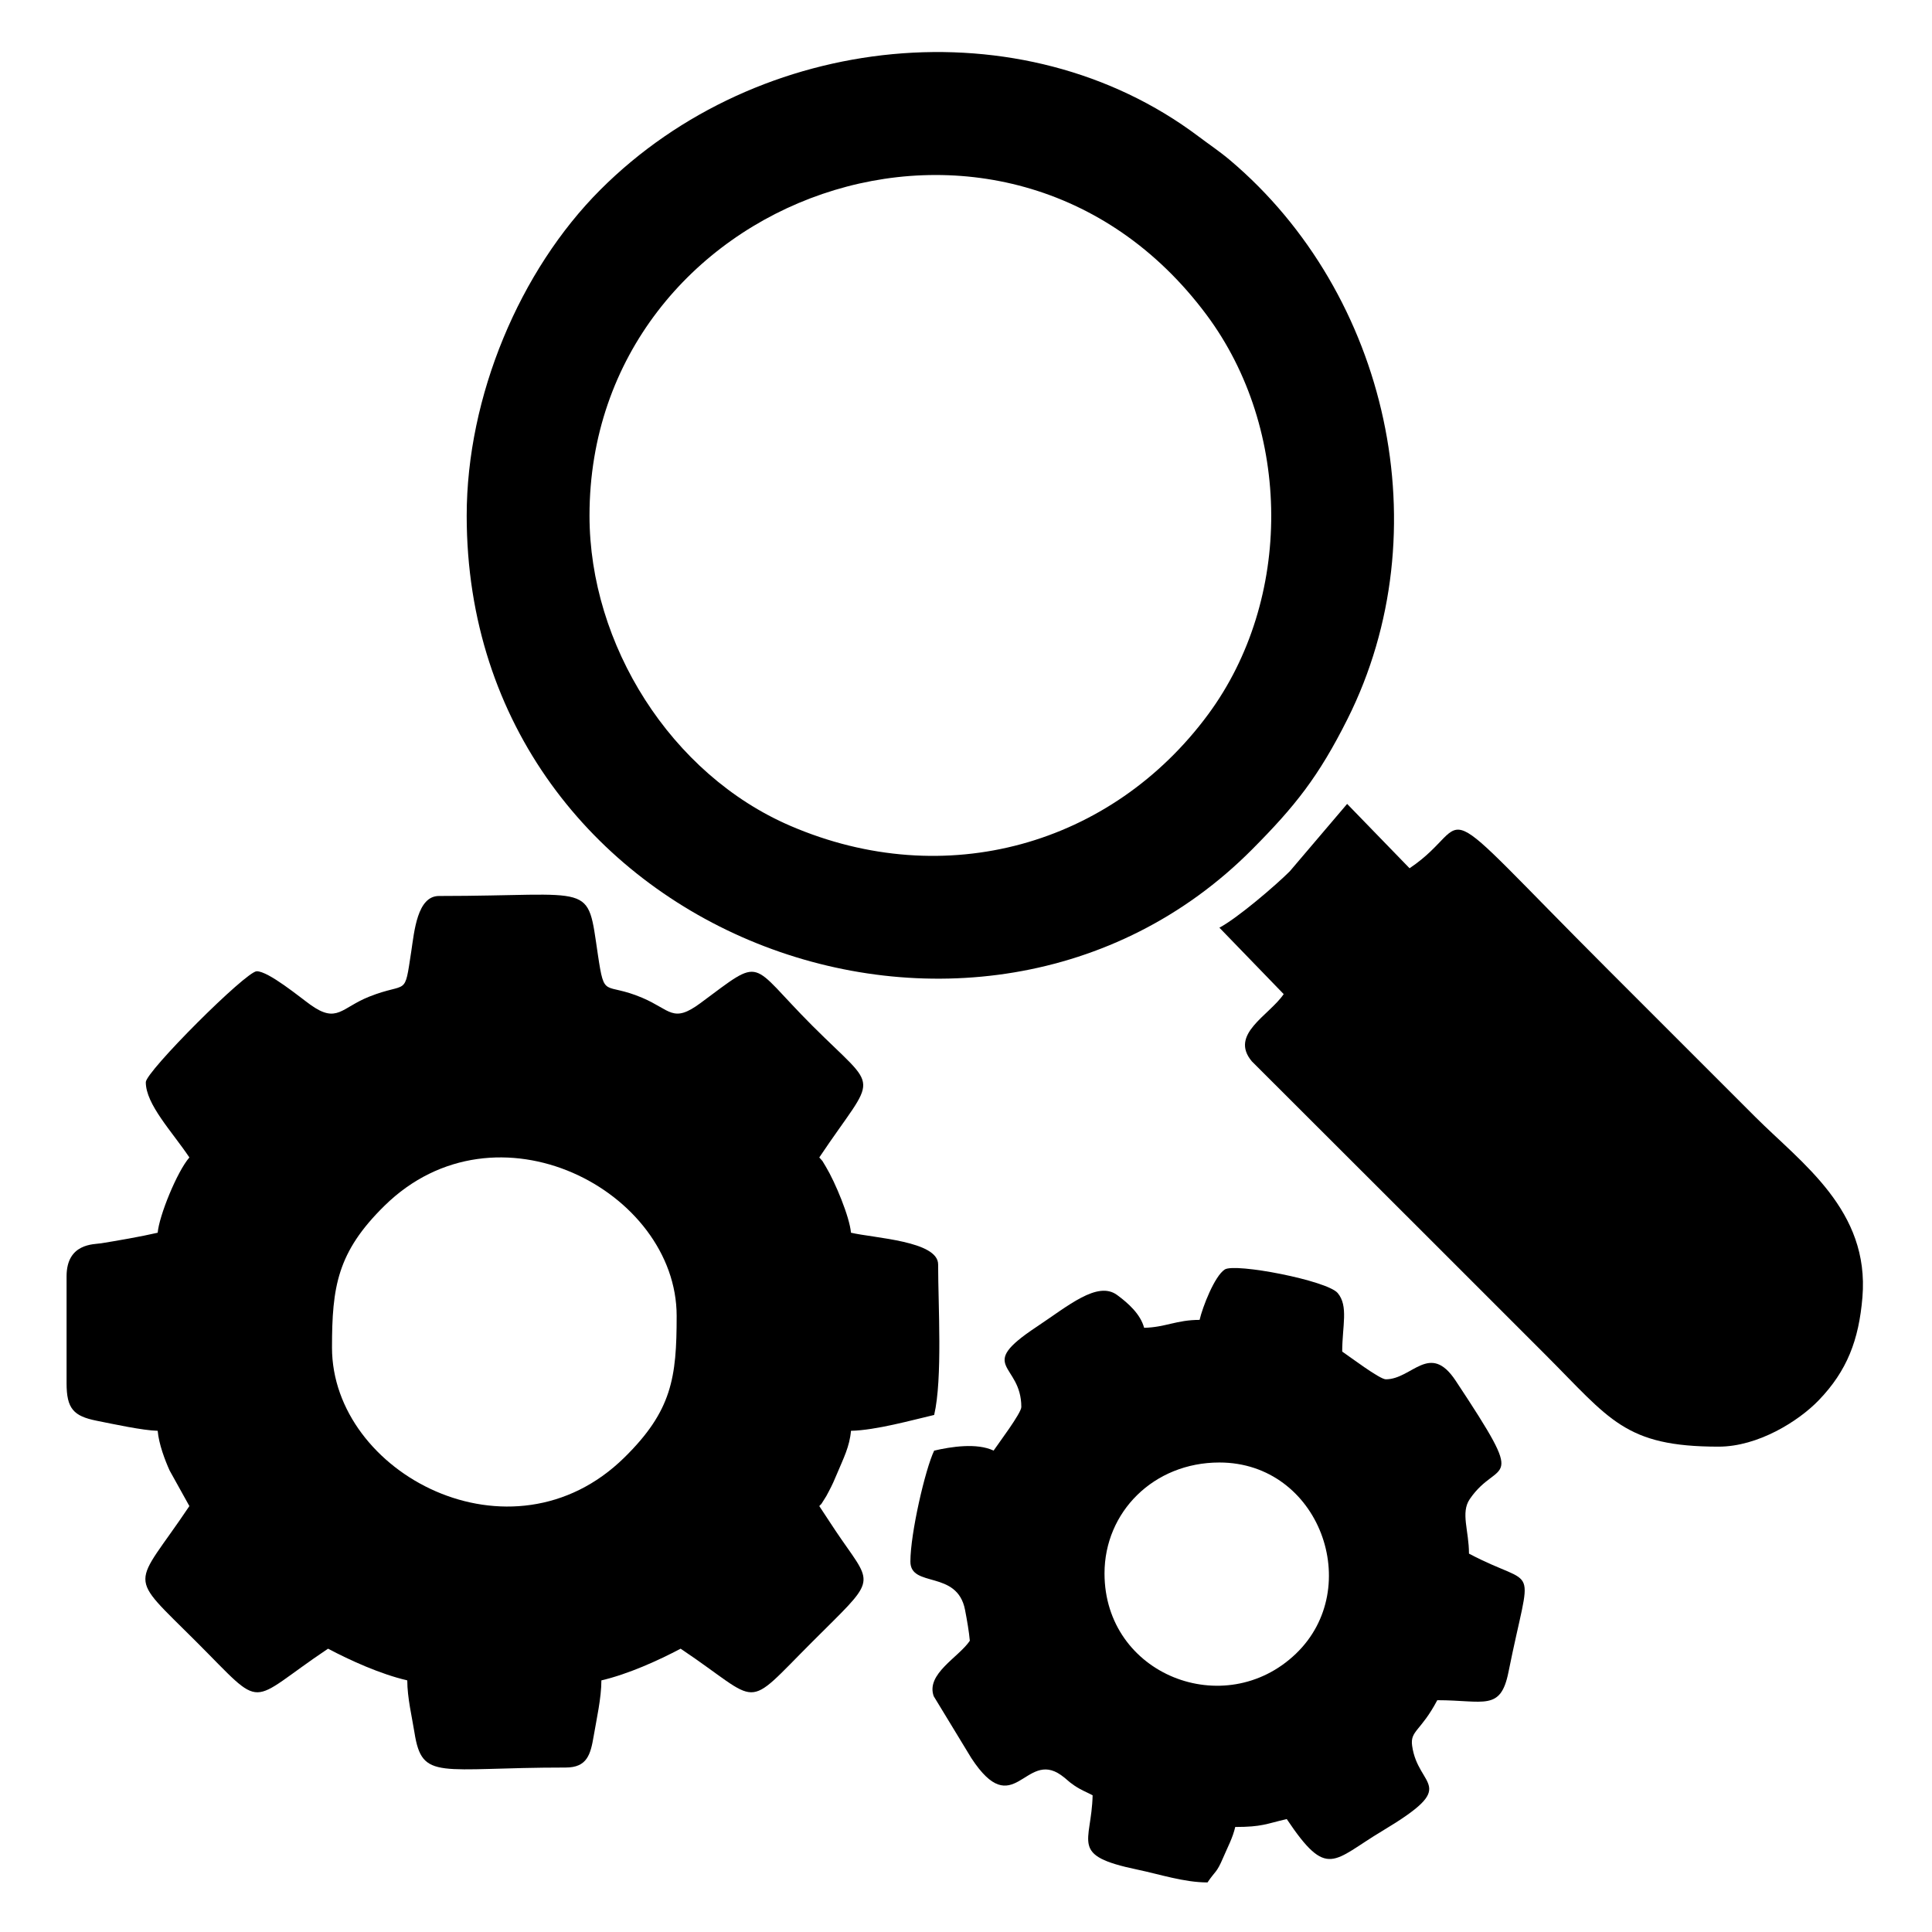
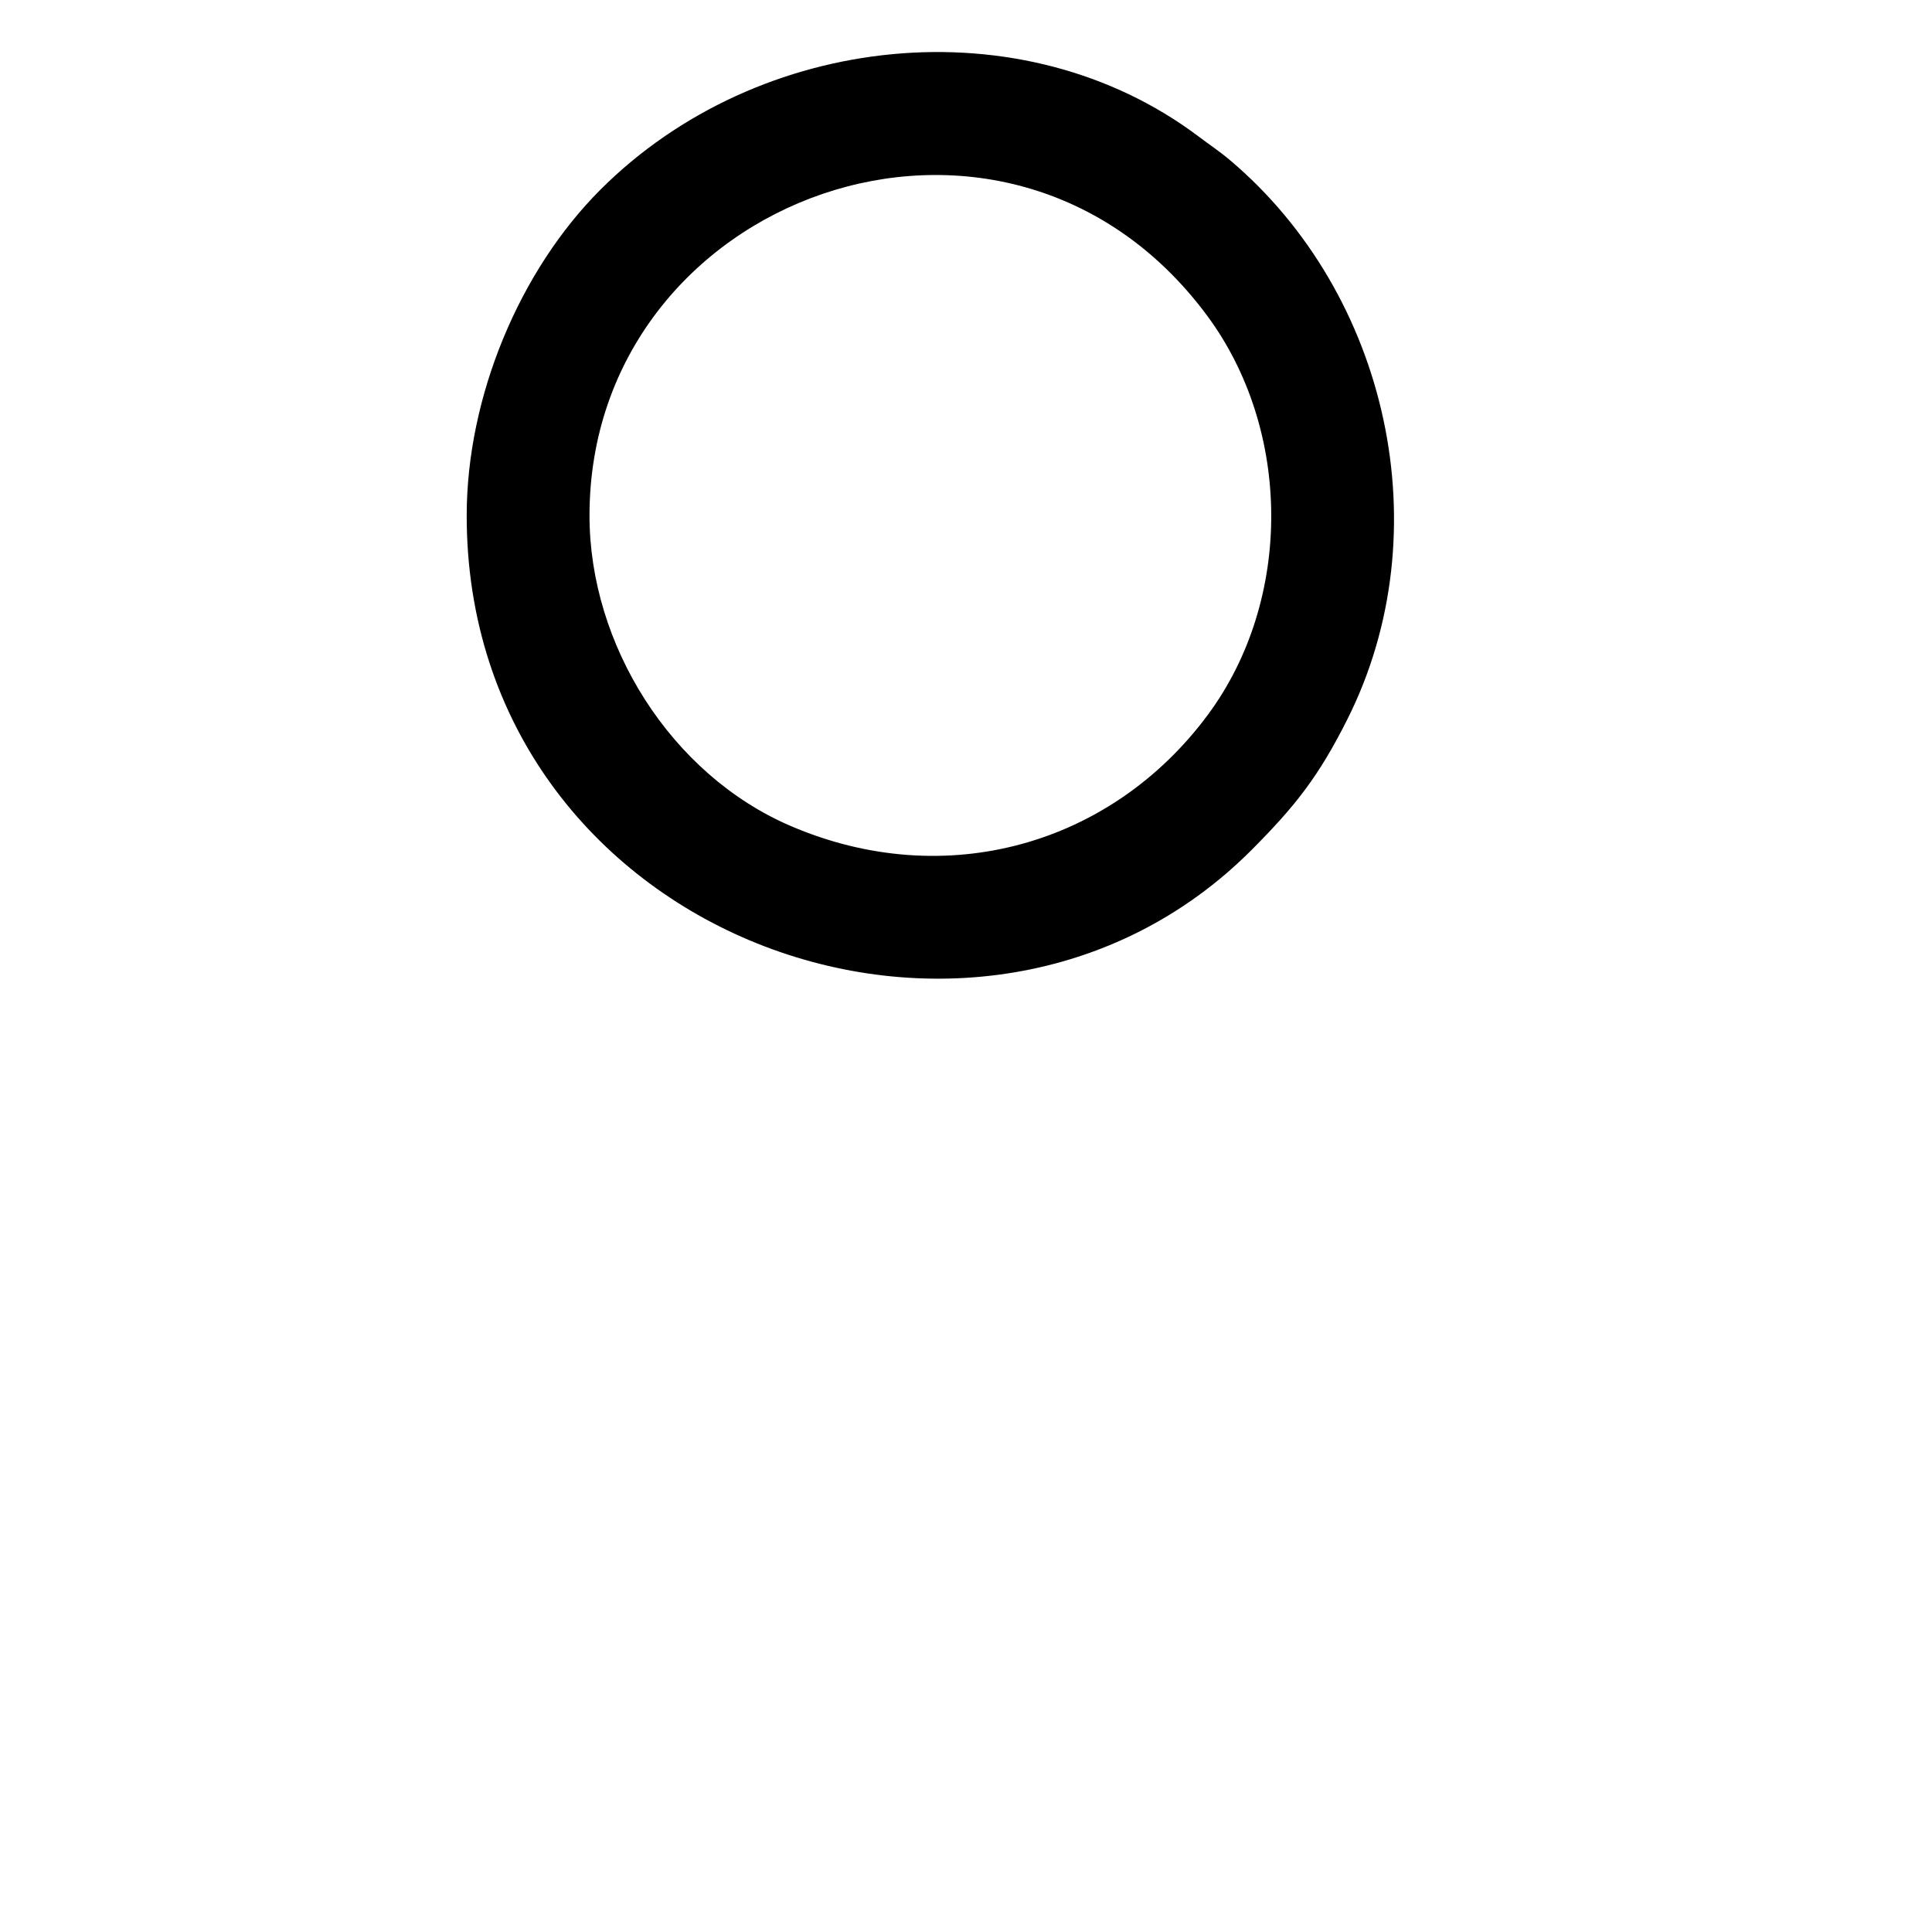
<svg xmlns="http://www.w3.org/2000/svg" xml:space="preserve" width="115mm" height="115mm" version="1.1" style="shape-rendering:geometricPrecision; text-rendering:geometricPrecision; image-rendering:optimizeQuality; fill-rule:evenodd; clip-rule:evenodd" viewBox="0 0 11500 11500">
  <defs>
    <style type="text/css">
   
    .fil0 {fill:black}
   
  </style>
  </defs>
  <g id="Layer_x0020_1">
    <g id="DESIGNED_BY_FREEPIK">
  </g>
    <g id="_1691339234352">
-       <path class="fil0" d="M1976.18 8021.51c0,-362.09 31.29,-567.8 311.75,-843.72 666.09,-655.29 1739.79,-89.56 1739.79,655.06 0,367.56 -27.84,564.59 -311.93,843.54 -671.67,659.55 -1739.61,93.58 -1739.61,-654.88zm-448.04 -2240.2c-63.1,0 -660.27,597.17 -660.27,660.27 0,132.25 156,293.64 259.39,448.03 -73.83,84.94 -180.34,348.18 -188.65,448.04 -100.56,23.43 -245.2,48.18 -337.76,63.12 -40.58,6.55 -204.6,-1.91 -204.6,196.28l0 636.69c0,151.04 41.43,195.37 178.04,222.83 101.47,20.4 276.27,58.17 364.32,60.14 6.57,79.01 43.78,175.78 70.74,235.81l117.91 212.23c-334.47,499.48 -377.9,388.48 41.26,807.65 417.83,417.82 292.64,370.34 784.07,41.26 130.97,69.3 311.4,151.32 471.63,188.65 0,103.2 28.73,221.6 42.86,310.85 45.97,290.28 143.93,207.93 900.38,207.93 127.19,0 147.8,-77.49 166.36,-187.35 16.55,-98.03 45.87,-226.51 45.87,-331.43 160.22,-37.33 340.66,-119.35 471.62,-188.65 491.43,329.08 366.25,376.56 784.07,-41.26 374.8,-374.81 367.74,-329.2 173.12,-609.38 -50.3,-72.41 -87.06,-131.38 -131.86,-198.27 21.46,-24.69 0.27,6.62 30.11,-40.64 14.26,-22.58 9.9,-15.25 25.75,-45 21.77,-40.86 33.95,-68.76 52.29,-112.77 35.12,-84.27 72.7,-155.87 80.5,-249.63 148.38,-3.31 363.78,-63.71 495.2,-94.33 50.62,-217.26 23.59,-651.93 23.59,-896.08 0,-139.42 -379.92,-156.29 -518.79,-188.65 -7.78,-93.48 -93.87,-300.83 -149.49,-392.87 -28.38,-46.96 -11.75,-23.63 -39.16,-55.17 346.09,-516.83 364.89,-377.91 -41.26,-784.06 -383.46,-383.46 -284.34,-417.27 -665.79,-134.88 -165.14,122.26 -178.02,40.05 -346.89,-31.5 -228.32,-96.73 -223.82,11.53 -263.69,-255.09 -66.22,-442.91 -10.58,-350.81 -946.14,-350.81 -129.59,0 -146.9,211.62 -164.98,330.23 -42.19,276.92 -18.64,177.12 -249.92,268.85 -166.51,66.05 -191.27,162.11 -349.98,48.57 -63.14,-45.17 -249.31,-199.61 -319.85,-199.61z" />
      <path class="fil0" d="M3508.94 3069.48c0,-1903.34 2473.04,-2804.41 3672.26,-1196.25 510.58,684.69 514.45,1696 10.17,2379.09 -573.5,776.86 -1563.64,1060.77 -2486.71,663.41 -712.58,-306.76 -1195.72,-1080.07 -1195.72,-1846.25zm-731.01 0c0,2502.36 3047.55,3623.62 4674.96,1986.73 255.56,-257.05 395.42,-432.12 567.91,-776.2 560.42,-1117.91 241.85,-2530.49 -698.58,-3325.97 -61.65,-52.15 -122.71,-92.59 -188.23,-141.9 -1047.52,-788.38 -2620.06,-623.79 -3560.56,317.44 -479.66,480.03 -795.5,1230.46 -795.5,1939.9z" />
-       <path class="fil0" d="M6574.48 9365.62c0,-365.66 292.58,-660.27 683.85,-660.27 595.72,0 865.8,745.17 454.86,1138.72 -422.37,404.47 -1138.71,125.84 -1138.71,-478.45zm565.94 -1509.18c-137.62,0 -203.24,44.33 -330.13,47.16 -21.89,-81.95 -95.18,-146.9 -160.56,-195.11 -117.03,-86.3 -290.75,64.01 -480.94,190.29 -364.46,241.98 -89.51,212.28 -89.51,476.44 0,36.33 -138.2,219.25 -165.08,259.39 -99.01,-47.51 -254.02,-23.23 -353.71,0 -53.31,111.1 -141.48,493.2 -141.48,660.27 0,159.04 278.91,47.22 325.28,287.83 12.01,62.33 24.16,132.51 28.43,183.79 -65.91,98.43 -262.85,197.22 -214.81,330.08l223.88 368.28c252.23,384.77 319.54,-50.05 533.59,100.89 37.93,26.75 39.92,35.9 80.54,63.11 41.59,27.87 69.63,37.1 107.81,57.3 -6.36,285.68 -141.49,357.31 265.24,442.19 133.76,27.91 279.07,76.59 418.61,76.59 47.4,-70.78 53.48,-54.64 91.68,-144.13 28.56,-66.88 58,-119.93 73.39,-186 159.18,0 184.09,-18.63 306.55,-47.16 242.48,362.1 274.26,247.13 567.06,71.85 472.19,-282.65 214.52,-251.32 179.24,-508.55 -12.34,-89.97 51.63,-85.23 149.78,-270.73 277.66,0 376.56,67.26 423.46,-166.07 138.65,-689.71 180.53,-486.66 -234.81,-706.43 0,-137.22 -50.62,-243.28 4.61,-324.42 171.14,-251.42 355.14,-41.69 -83.76,-704.74 -154.67,-233.68 -258.91,-8.41 -416.05,-8.41 -36.33,0 -219.26,-138.19 -259.39,-165.07 0,-151.17 38.52,-271.3 -27.05,-348.63 -62.98,-74.28 -610.38,-180 -672.09,-139.96 -60.57,39.29 -131.64,222.11 -149.78,299.95z" />
-       <path class="fil0" d="M7258.33 5521.91l382.69 395.5c-88.03,128.79 -324.77,238.72 -189.66,400.09l1050.87 1049.63c237.64,237.64 458,458 695.63,695.64 385.8,385.8 473.05,548.26 1031.68,548.26 235.11,0 476.07,-151.42 596.29,-276.2 169.02,-175.42 238.77,-358.96 260.03,-612.72 43.4,-518.2 -360.78,-796.78 -638.2,-1074.2 -296.6,-296.6 -575.9,-575.91 -872.5,-872.5 -1118.03,-1118.03 -770,-885.07 -1184.94,-607.21l-371.58 -383.01 -341.33 401.11c-84.01,84 -311.6,278.8 -418.98,335.61z" />
    </g>
  </g>
</svg>